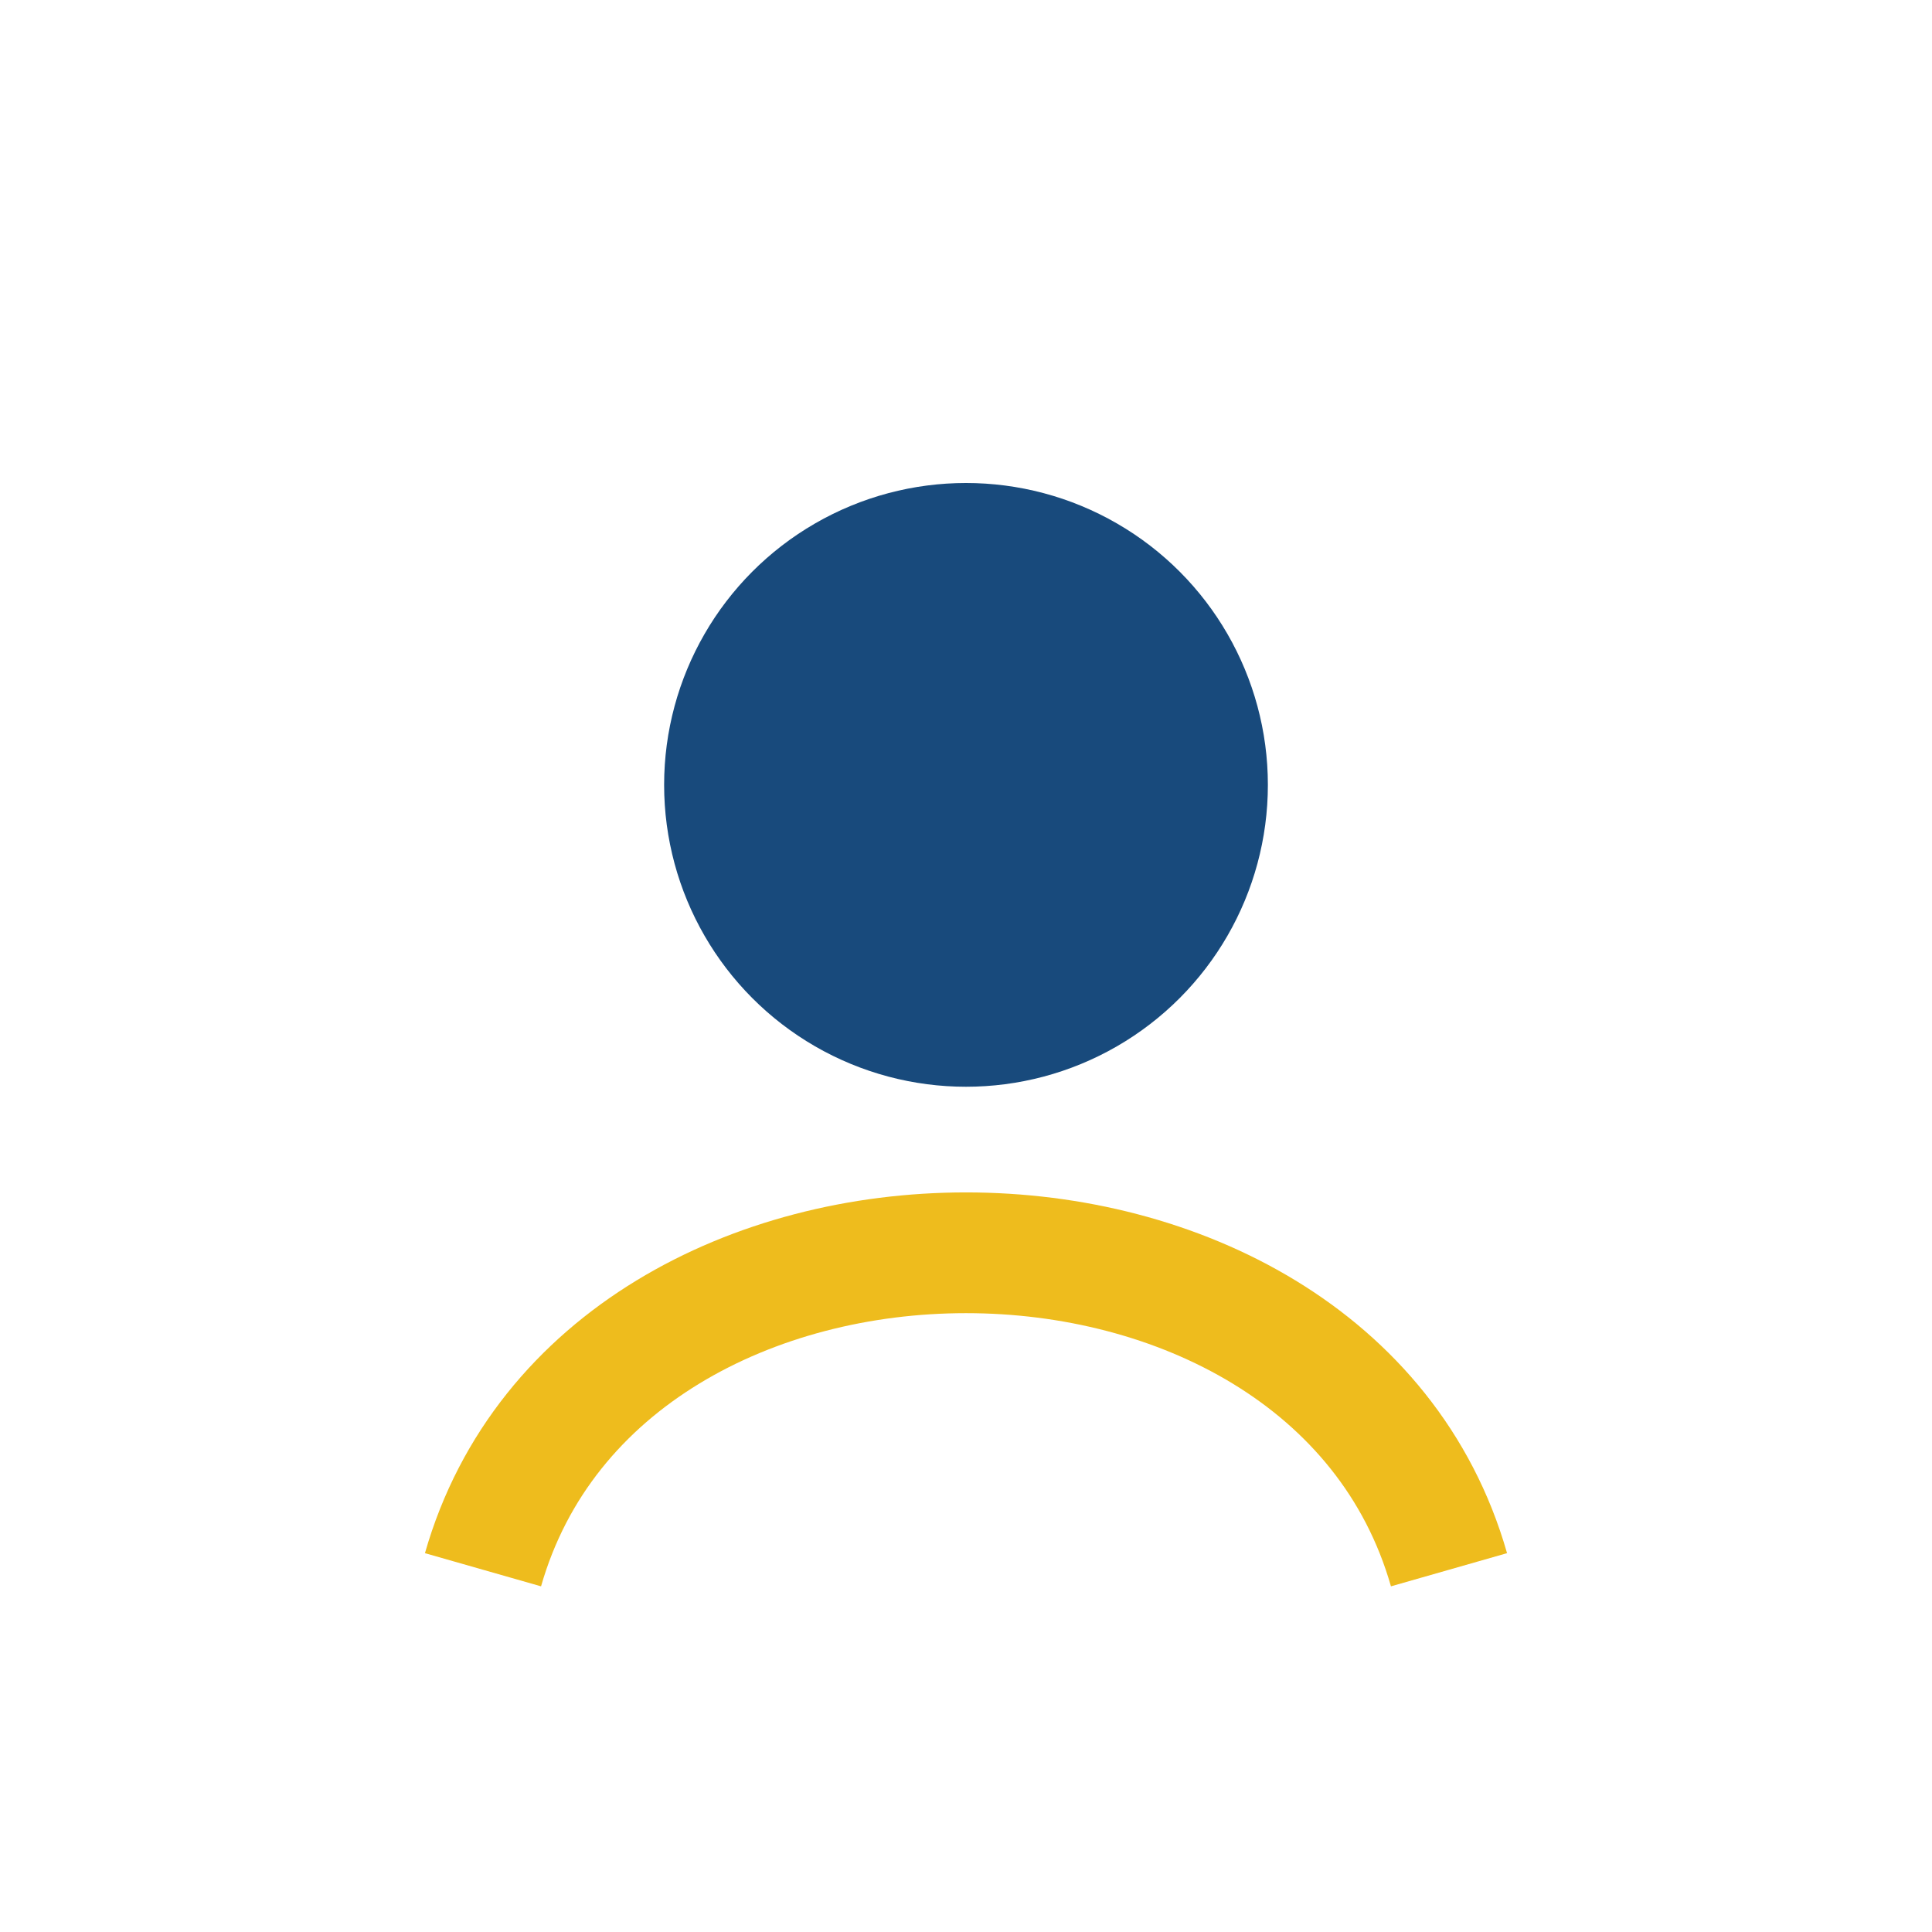
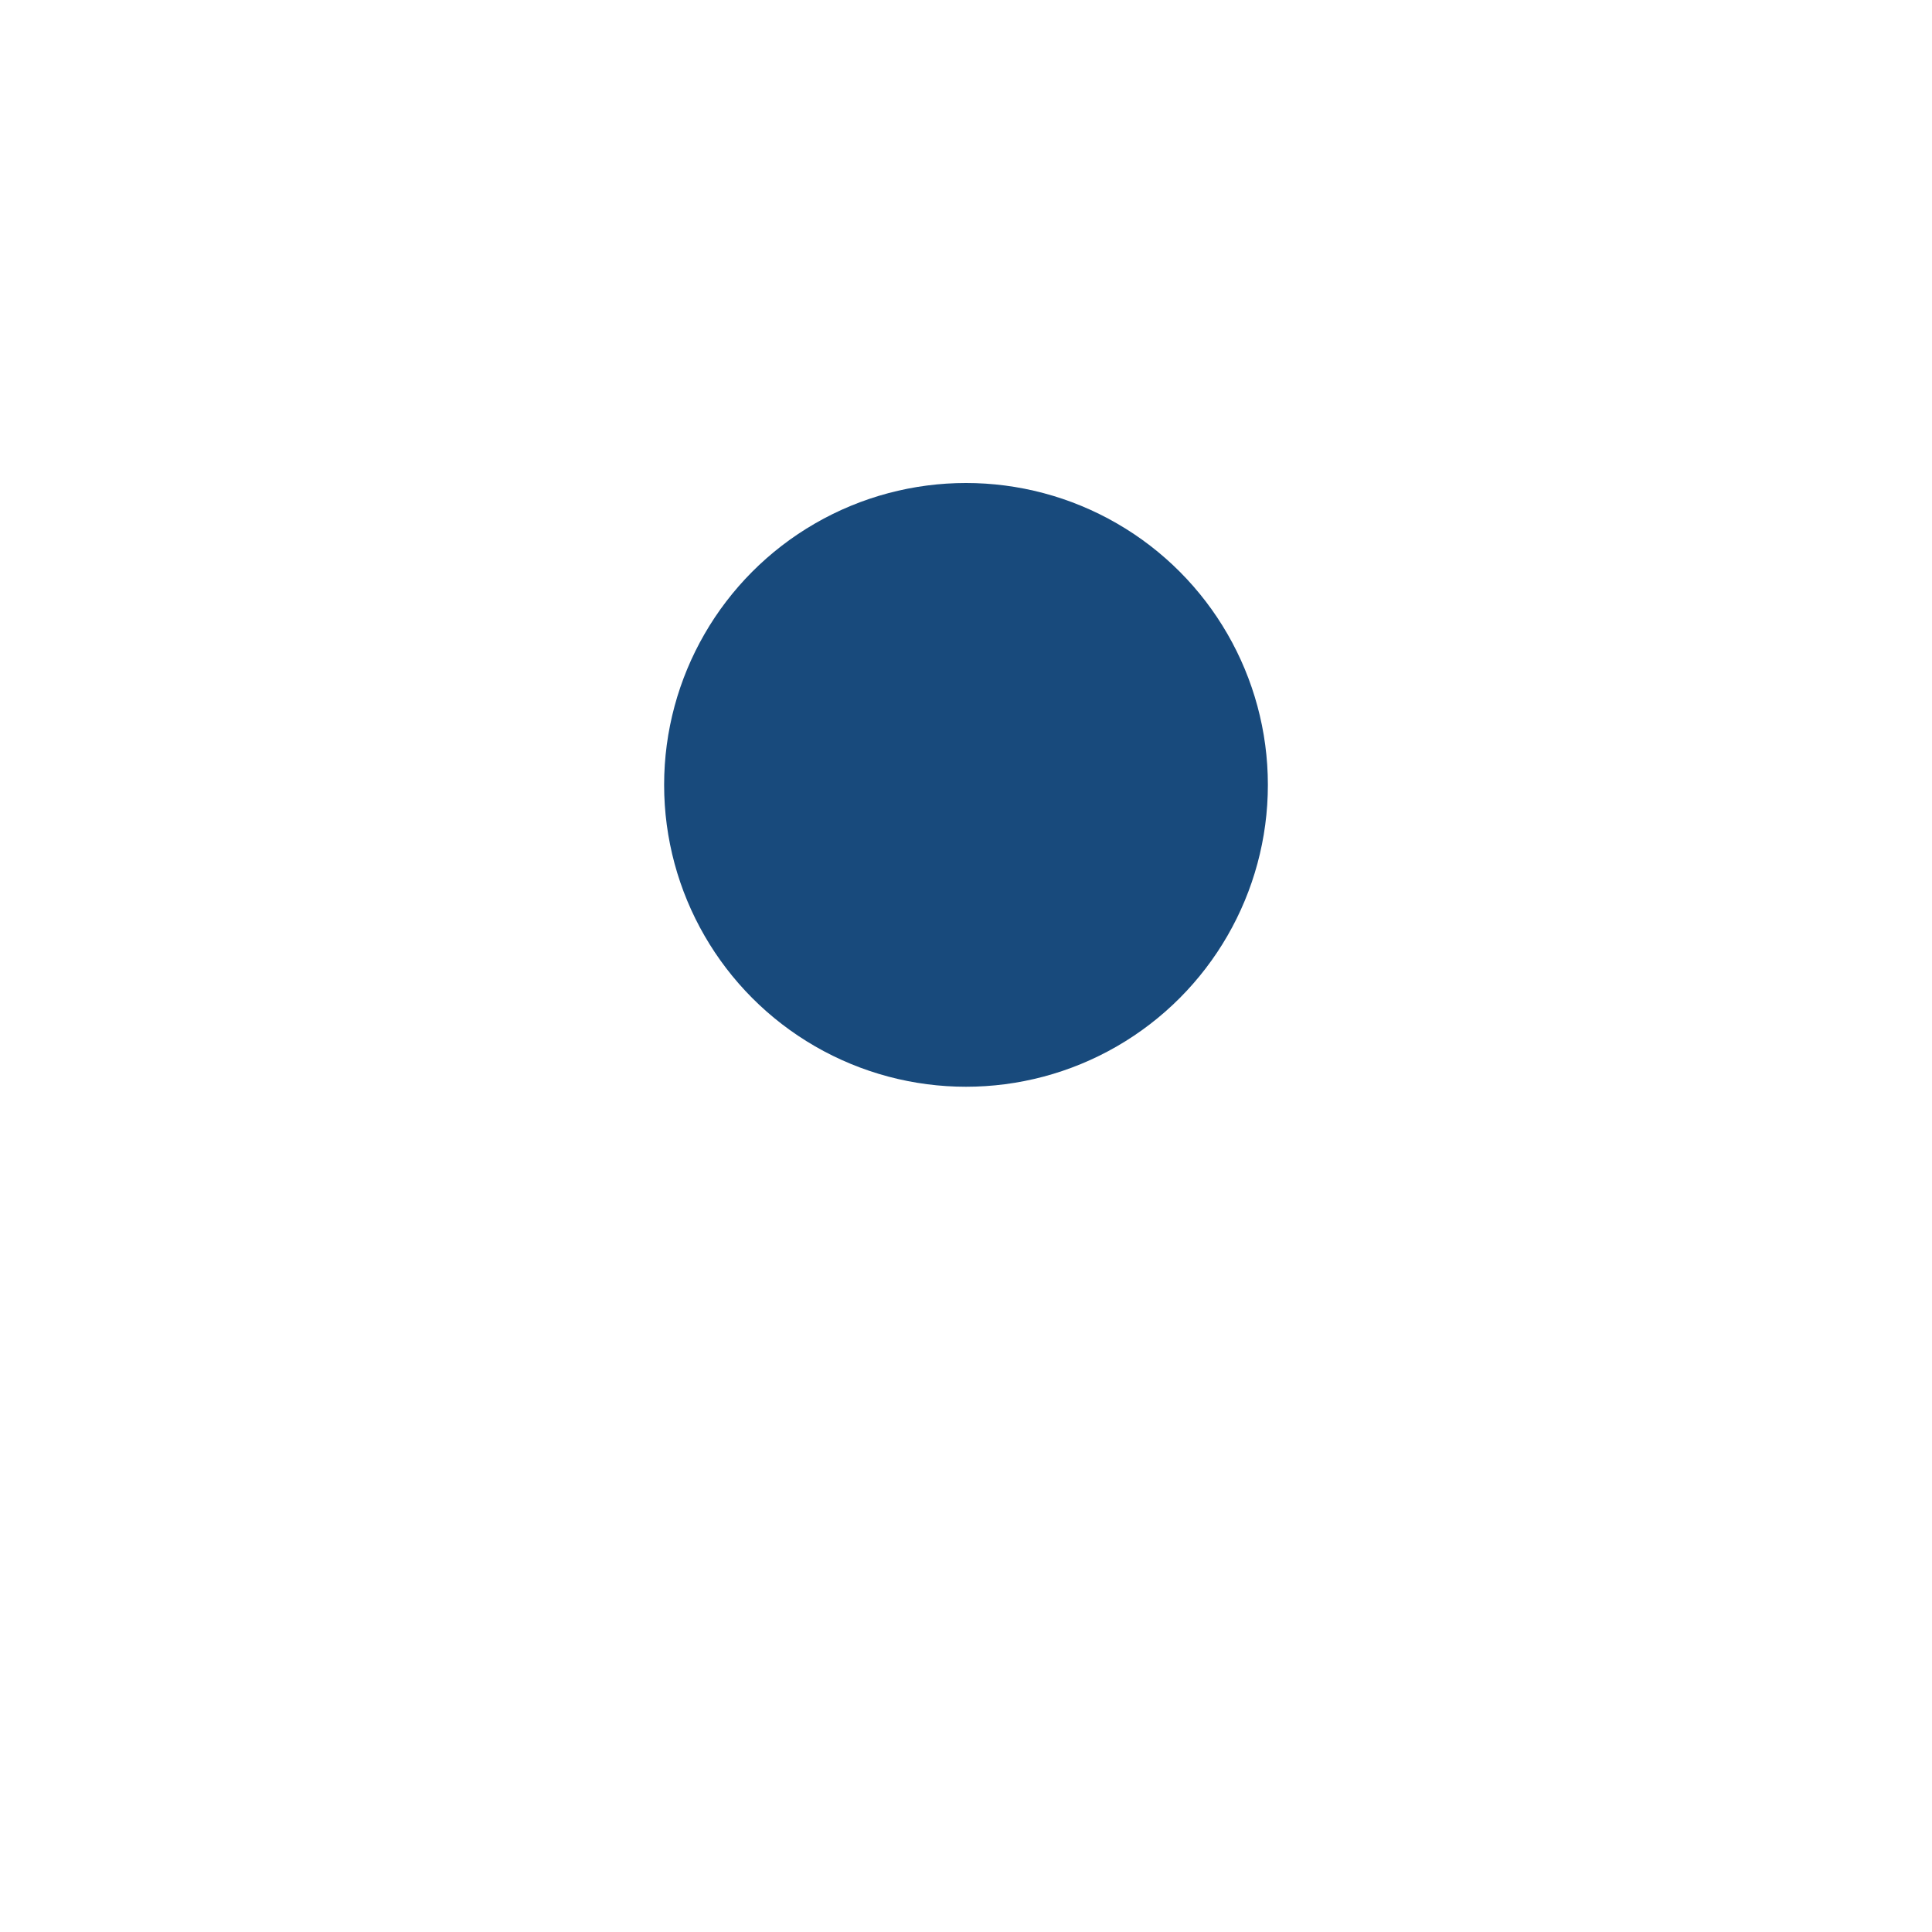
<svg xmlns="http://www.w3.org/2000/svg" width="32" height="32" viewBox="0 0 32 32">
  <circle cx="16" cy="13" r="5" fill="#184A7C" />
-   <path d="M8 26c2-7 14-7 16 0" stroke="#EEBC1D" stroke-width="2" fill="none" />
</svg>